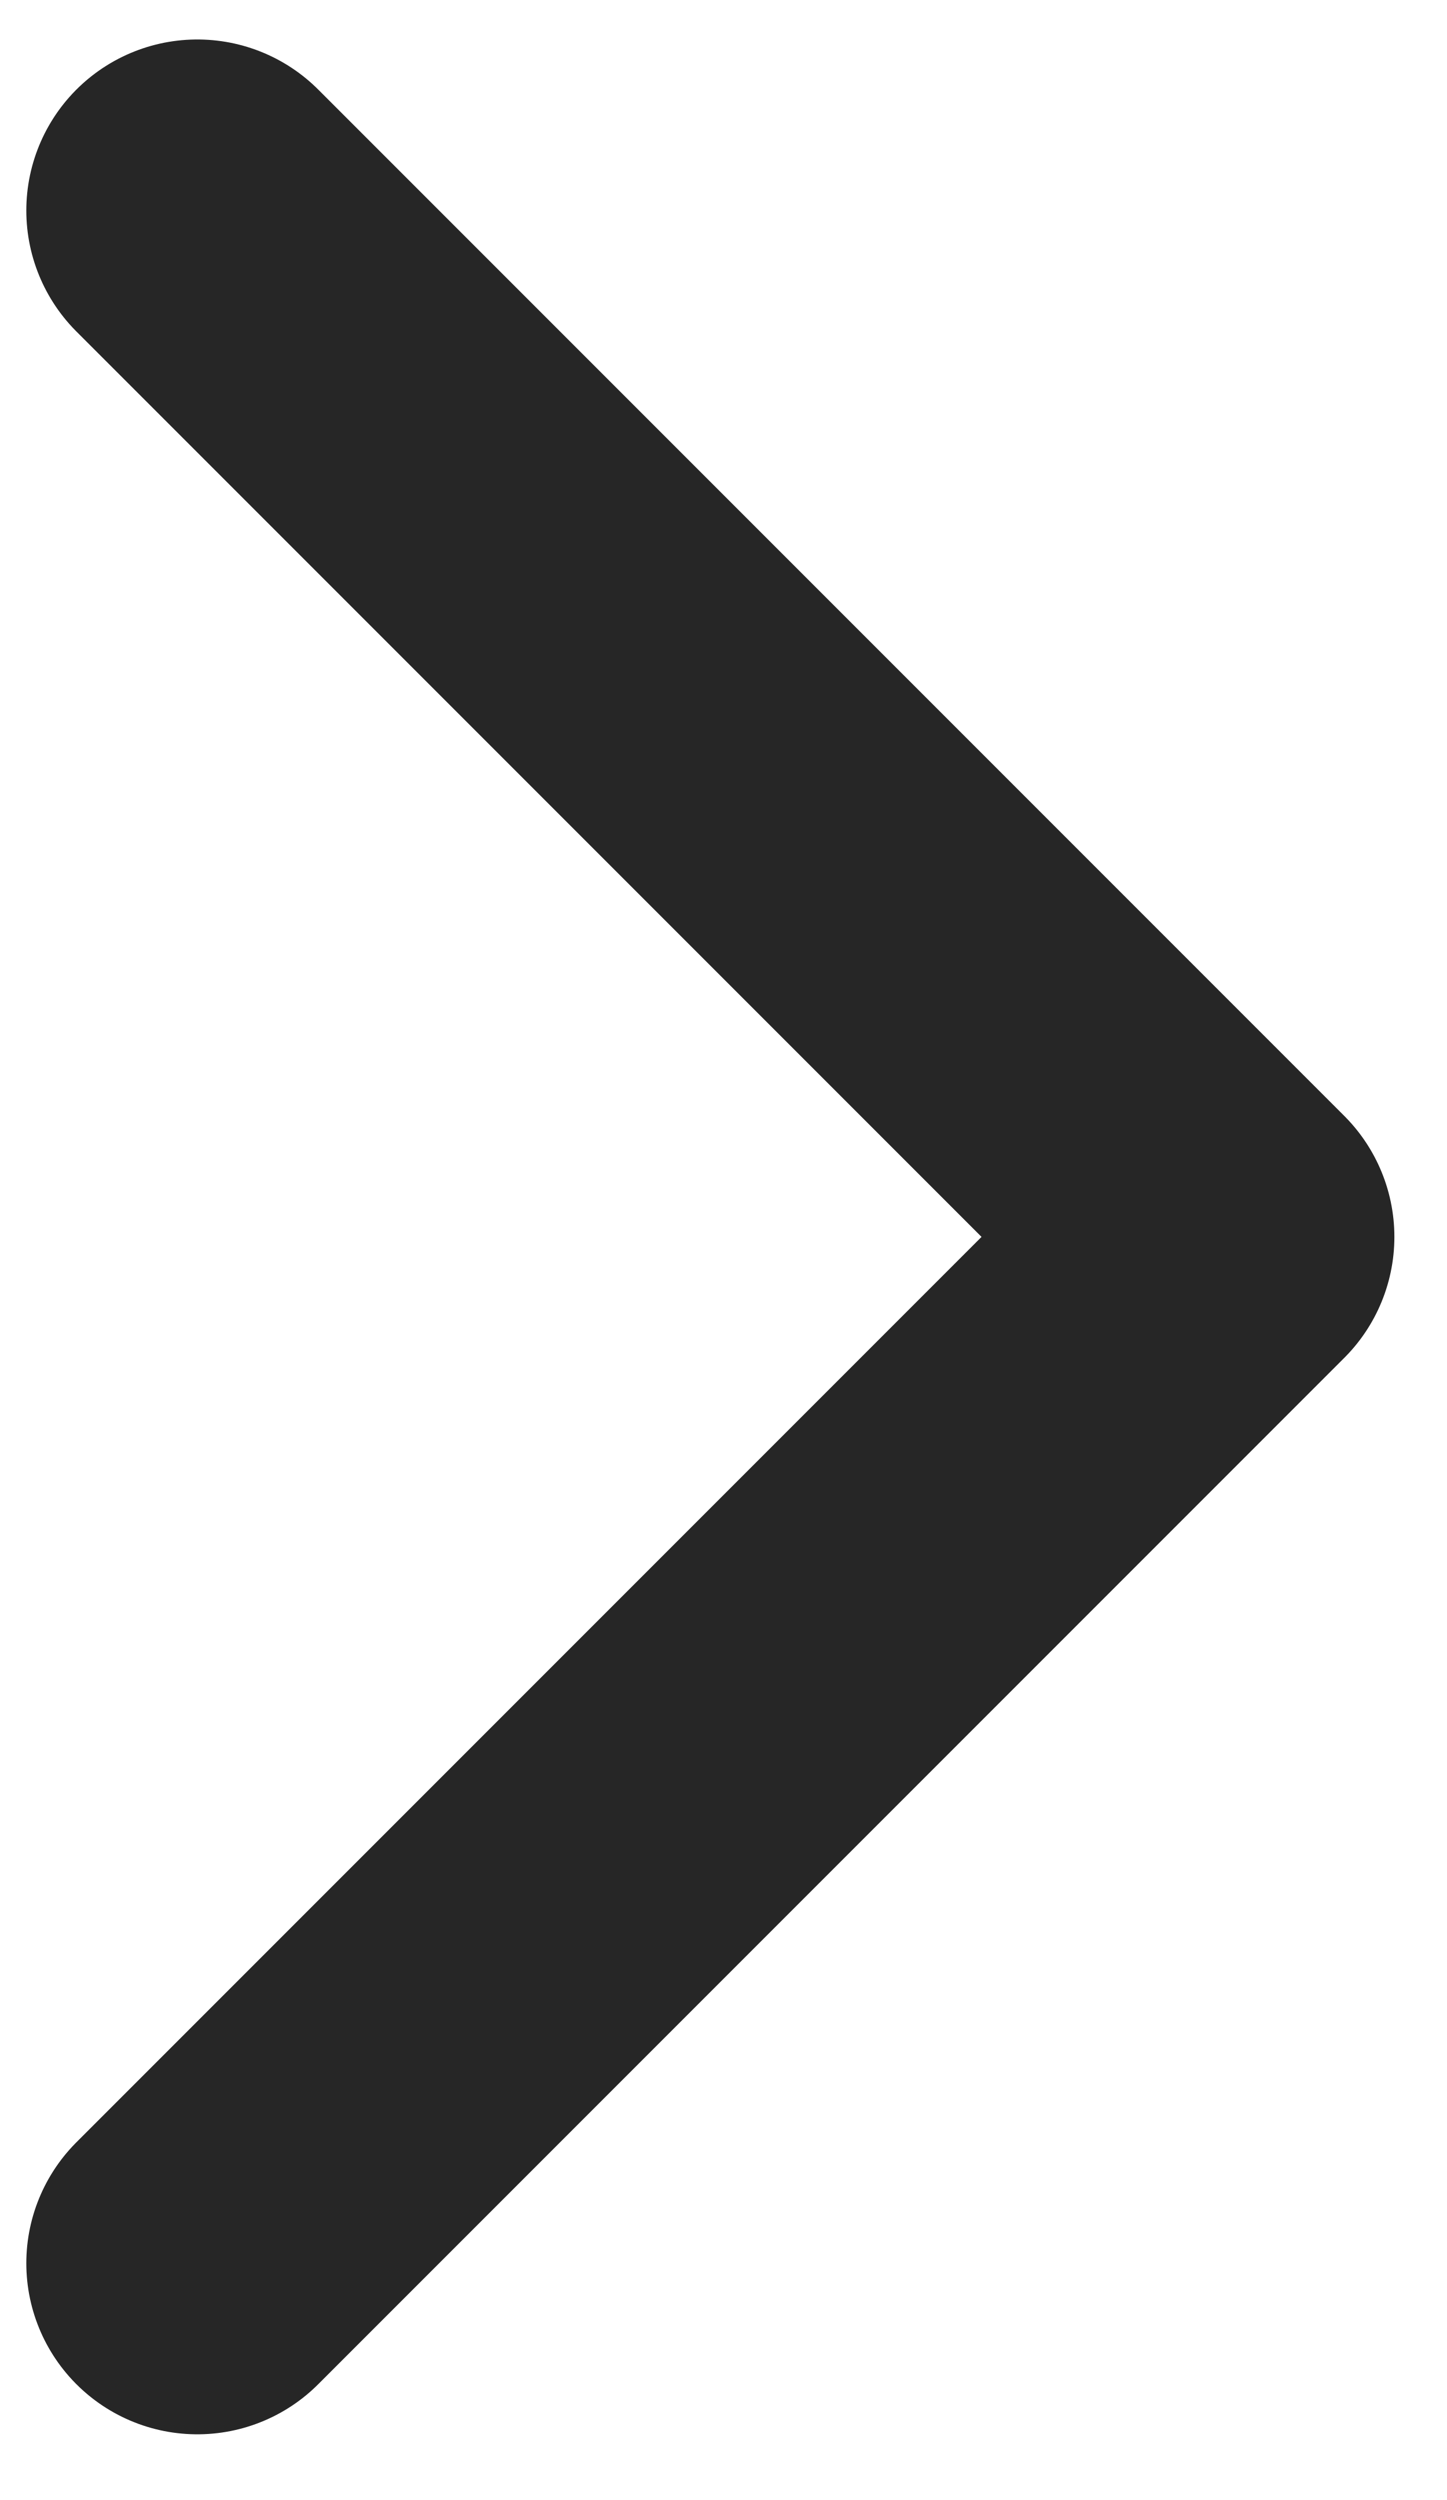
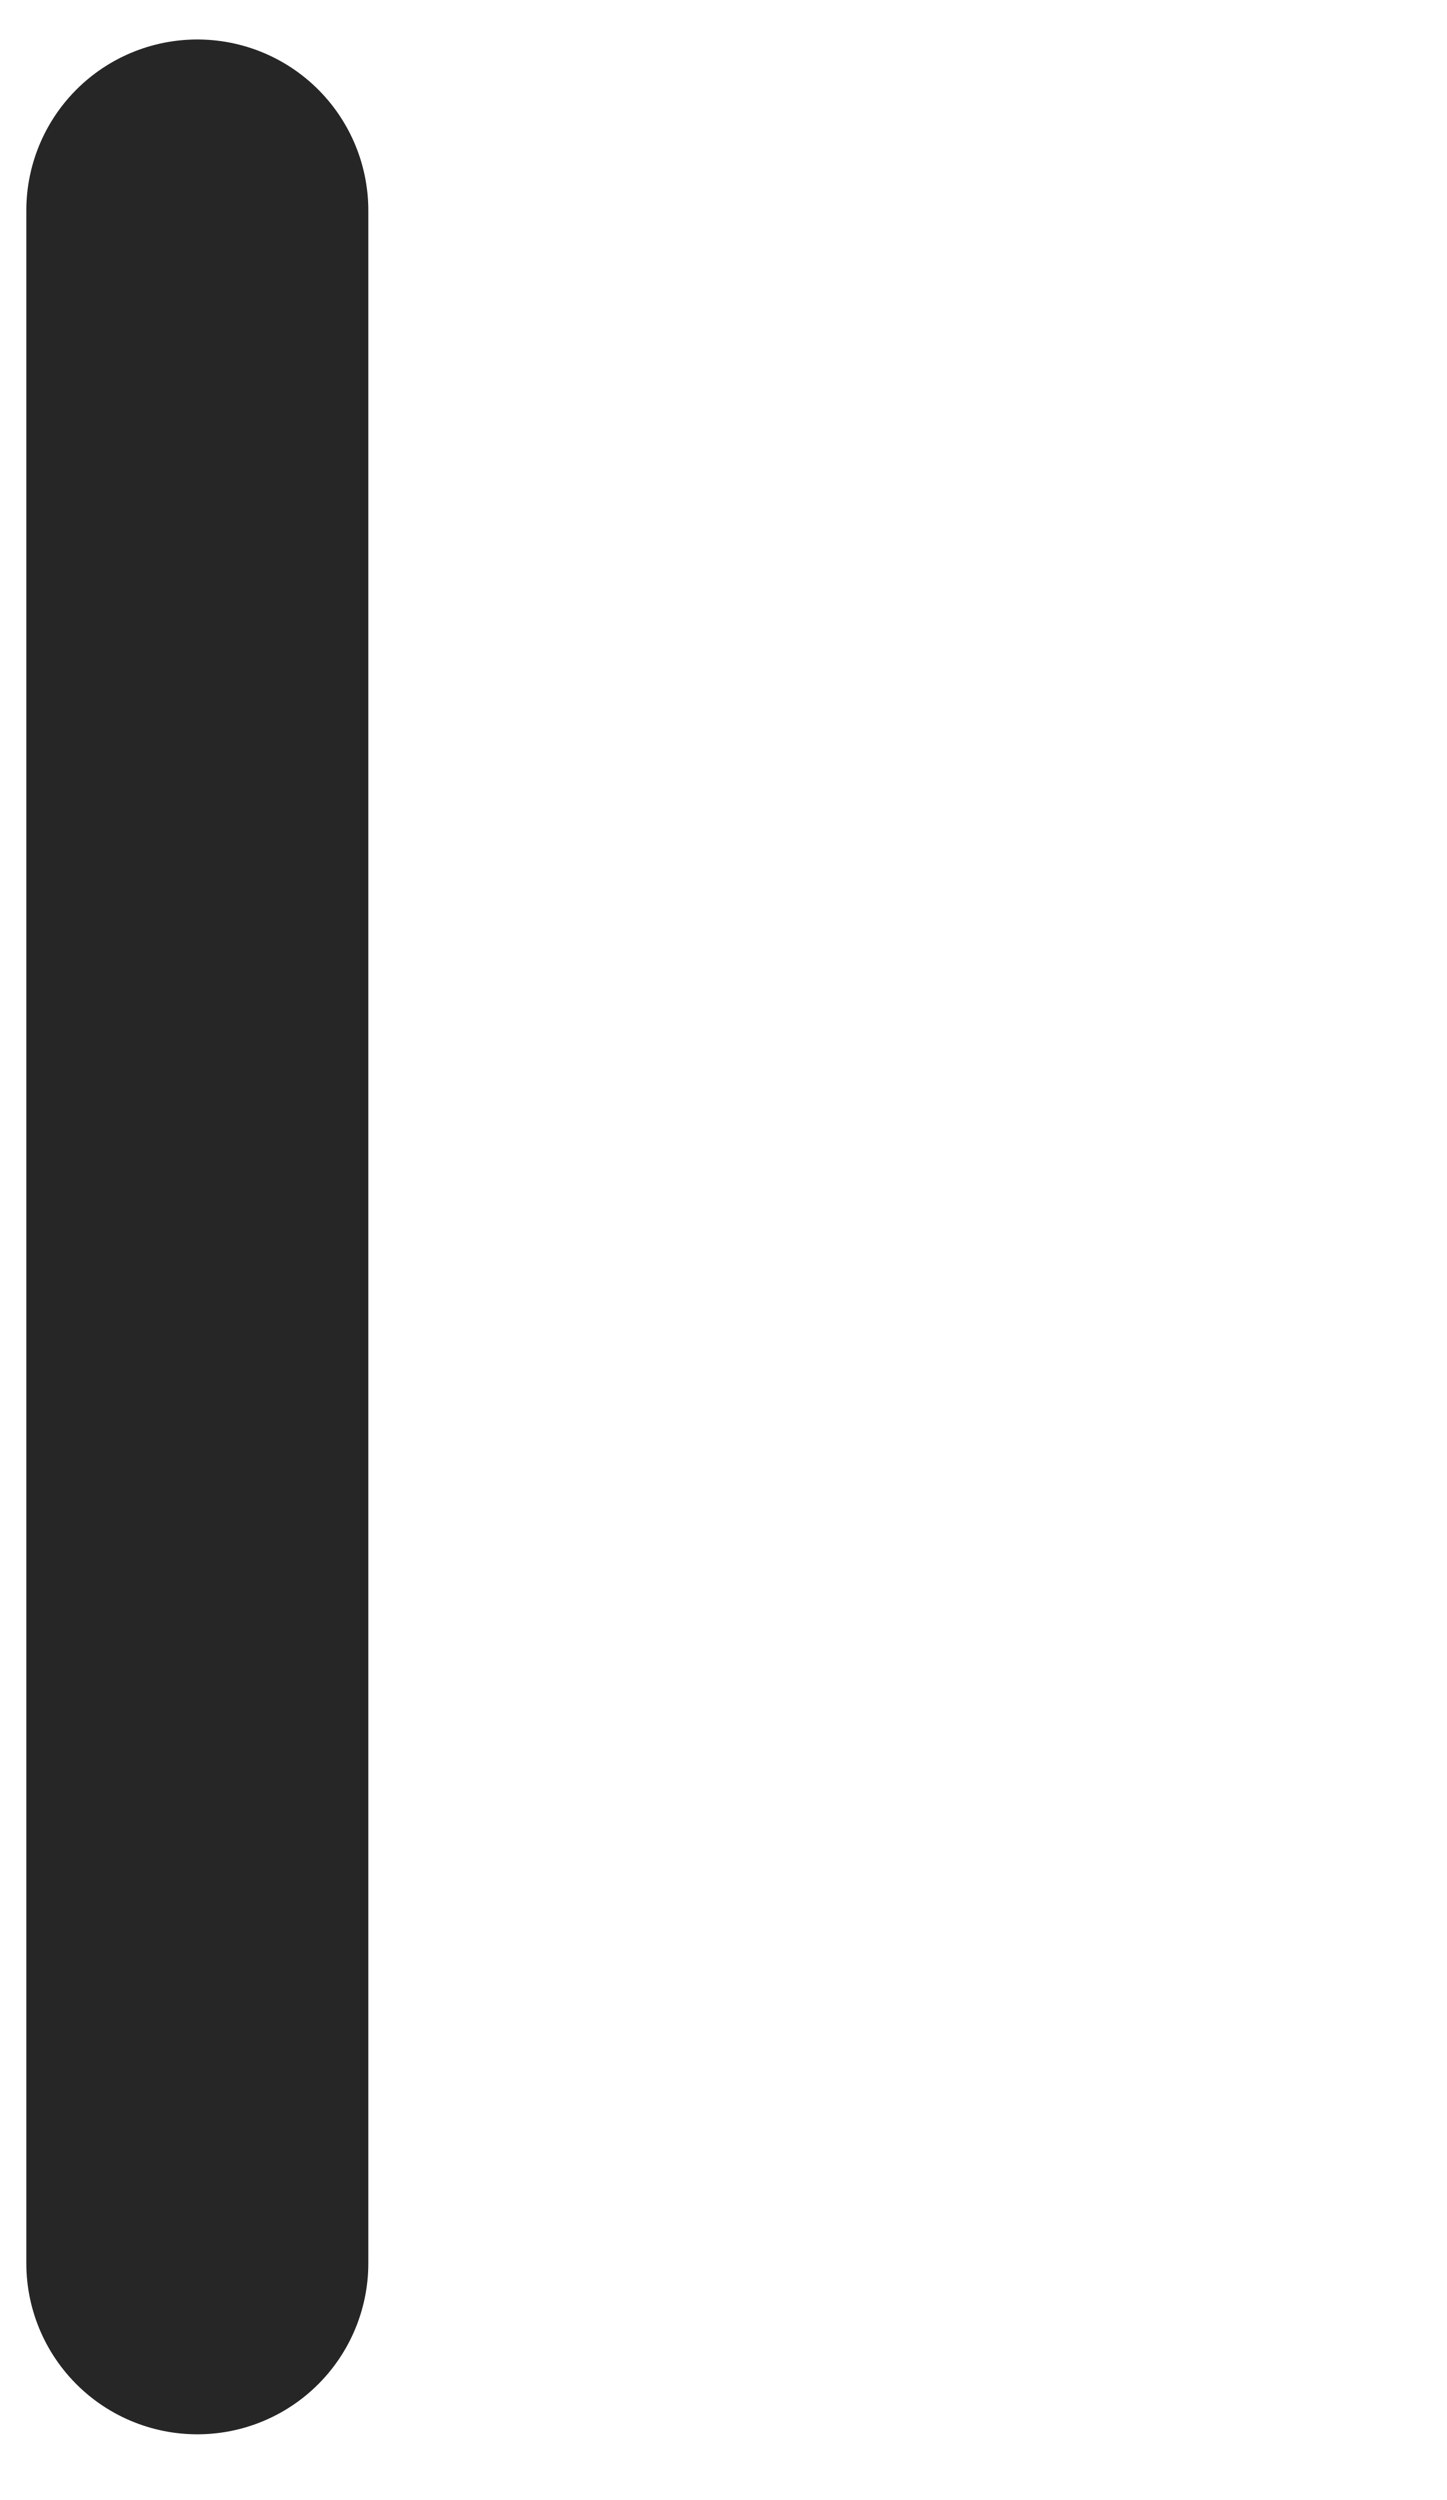
<svg xmlns="http://www.w3.org/2000/svg" width="11" height="19" viewBox="0 0 11 19" fill="none">
-   <path d="M1.5 17.2L9.3 9.4L1.5 1.6" stroke="#262626" stroke-width="2.6" stroke-linecap="round" stroke-linejoin="round" />
+   <path d="M1.5 17.2L1.5 1.6" stroke="#262626" stroke-width="2.6" stroke-linecap="round" stroke-linejoin="round" />
</svg>